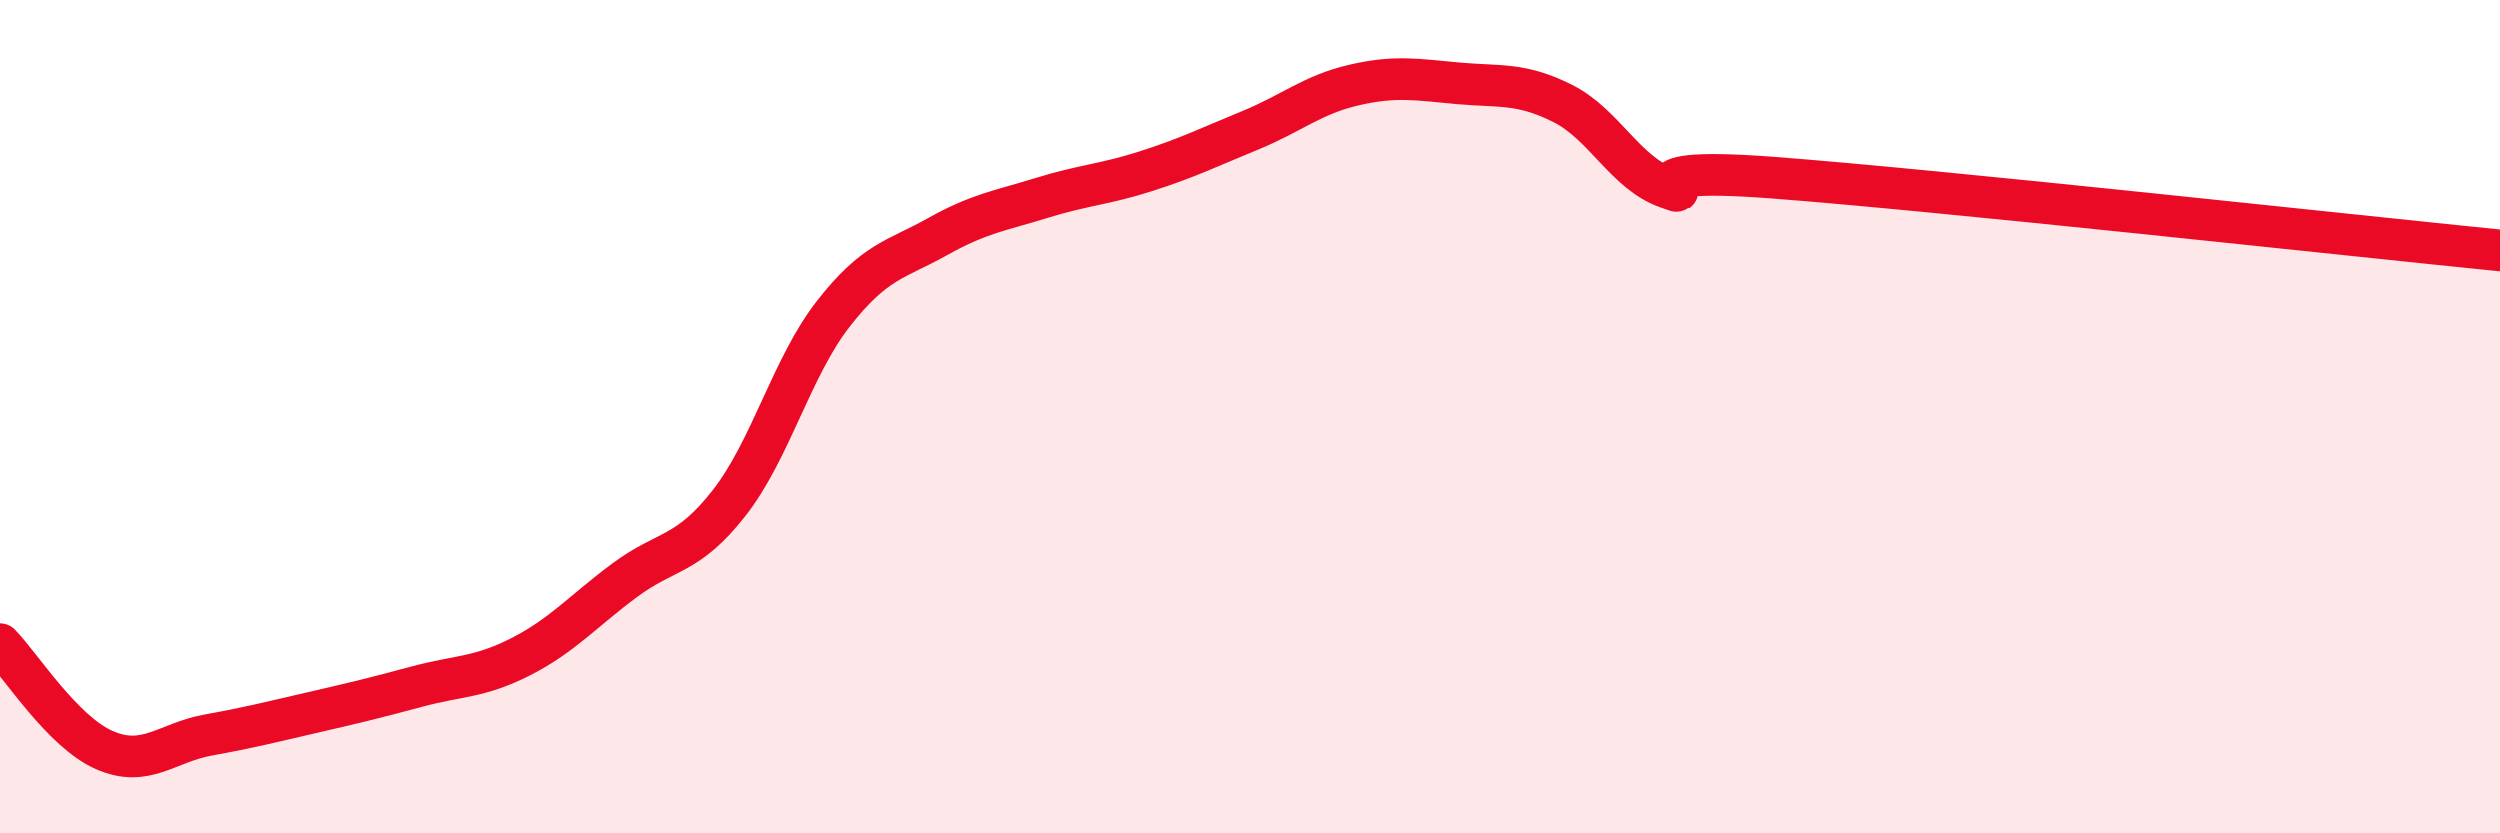
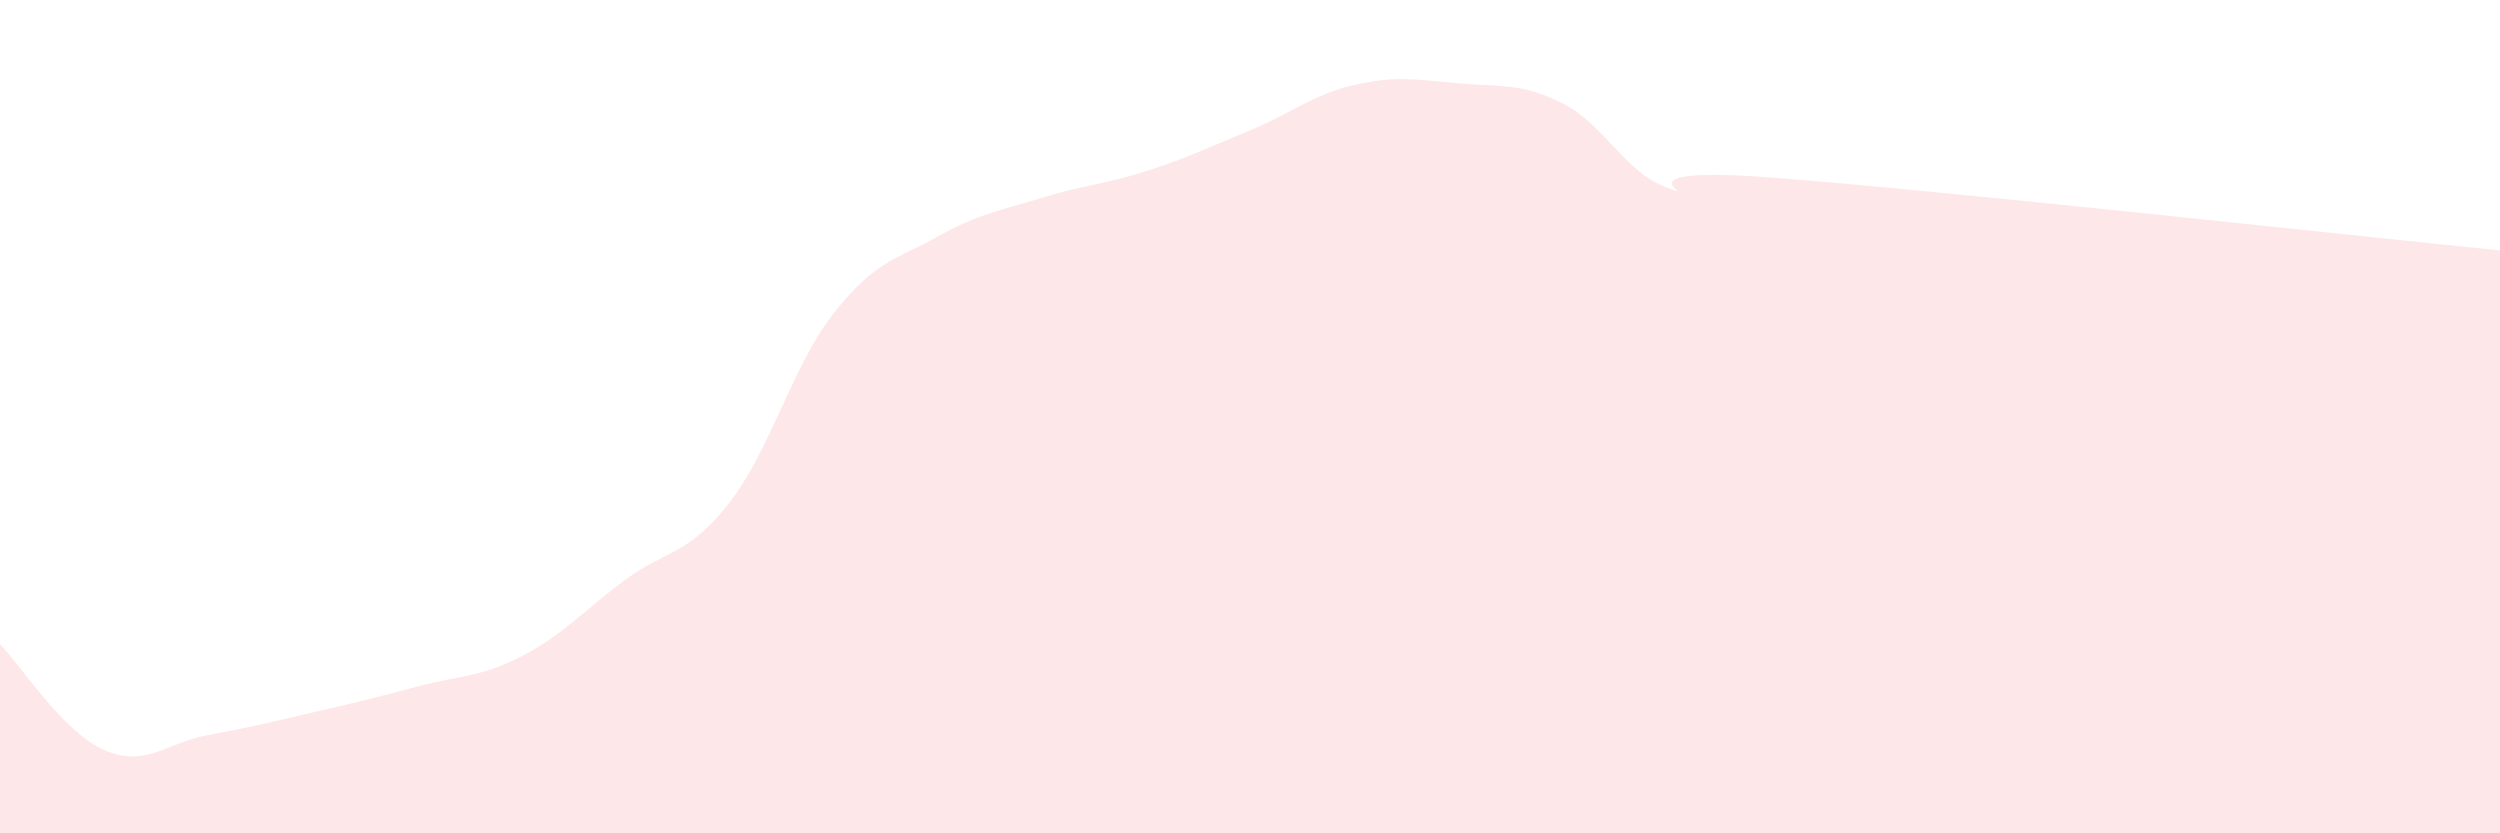
<svg xmlns="http://www.w3.org/2000/svg" width="60" height="20" viewBox="0 0 60 20">
  <path d="M 0,15.46 C 0.5,15.97 1.5,17.56 2.5,18 C 3.5,18.44 4,17.82 5,17.64 C 6,17.46 6.5,17.33 7.5,17.1 C 8.5,16.87 9,16.75 10,16.48 C 11,16.21 11.5,16.27 12.5,15.76 C 13.5,15.25 14,14.66 15,13.92 C 16,13.18 16.5,13.35 17.5,12.07 C 18.5,10.79 19,8.81 20,7.53 C 21,6.25 21.5,6.24 22.5,5.68 C 23.5,5.12 24,5.06 25,4.75 C 26,4.44 26.5,4.43 27.5,4.11 C 28.5,3.79 29,3.54 30,3.13 C 31,2.72 31.5,2.27 32.5,2.04 C 33.5,1.81 34,1.91 35,2 C 36,2.09 36.5,1.98 37.5,2.48 C 38.5,2.98 39,4.14 40,4.5 C 41,4.86 38.5,3.96 42.5,4.26 C 46.5,4.56 56.5,5.66 60,6.01L60 20L0 20Z" fill="#EB0A25" opacity="0.1" stroke-linecap="round" stroke-linejoin="round" />
-   <path d="M 0,15.46 C 0.5,15.97 1.5,17.56 2.5,18 C 3.5,18.44 4,17.82 5,17.64 C 6,17.46 6.5,17.33 7.5,17.1 C 8.5,16.87 9,16.75 10,16.48 C 11,16.21 11.5,16.27 12.5,15.76 C 13.5,15.25 14,14.66 15,13.92 C 16,13.18 16.5,13.35 17.5,12.07 C 18.5,10.79 19,8.81 20,7.53 C 21,6.25 21.5,6.24 22.5,5.68 C 23.5,5.12 24,5.06 25,4.75 C 26,4.44 26.5,4.43 27.5,4.11 C 28.5,3.79 29,3.54 30,3.13 C 31,2.72 31.5,2.27 32.5,2.04 C 33.5,1.81 34,1.91 35,2 C 36,2.09 36.5,1.98 37.5,2.48 C 38.5,2.98 39,4.14 40,4.5 C 41,4.86 38.5,3.96 42.5,4.26 C 46.5,4.56 56.5,5.66 60,6.01" stroke="#EB0A25" stroke-width="1" fill="none" stroke-linecap="round" stroke-linejoin="round" />
</svg>